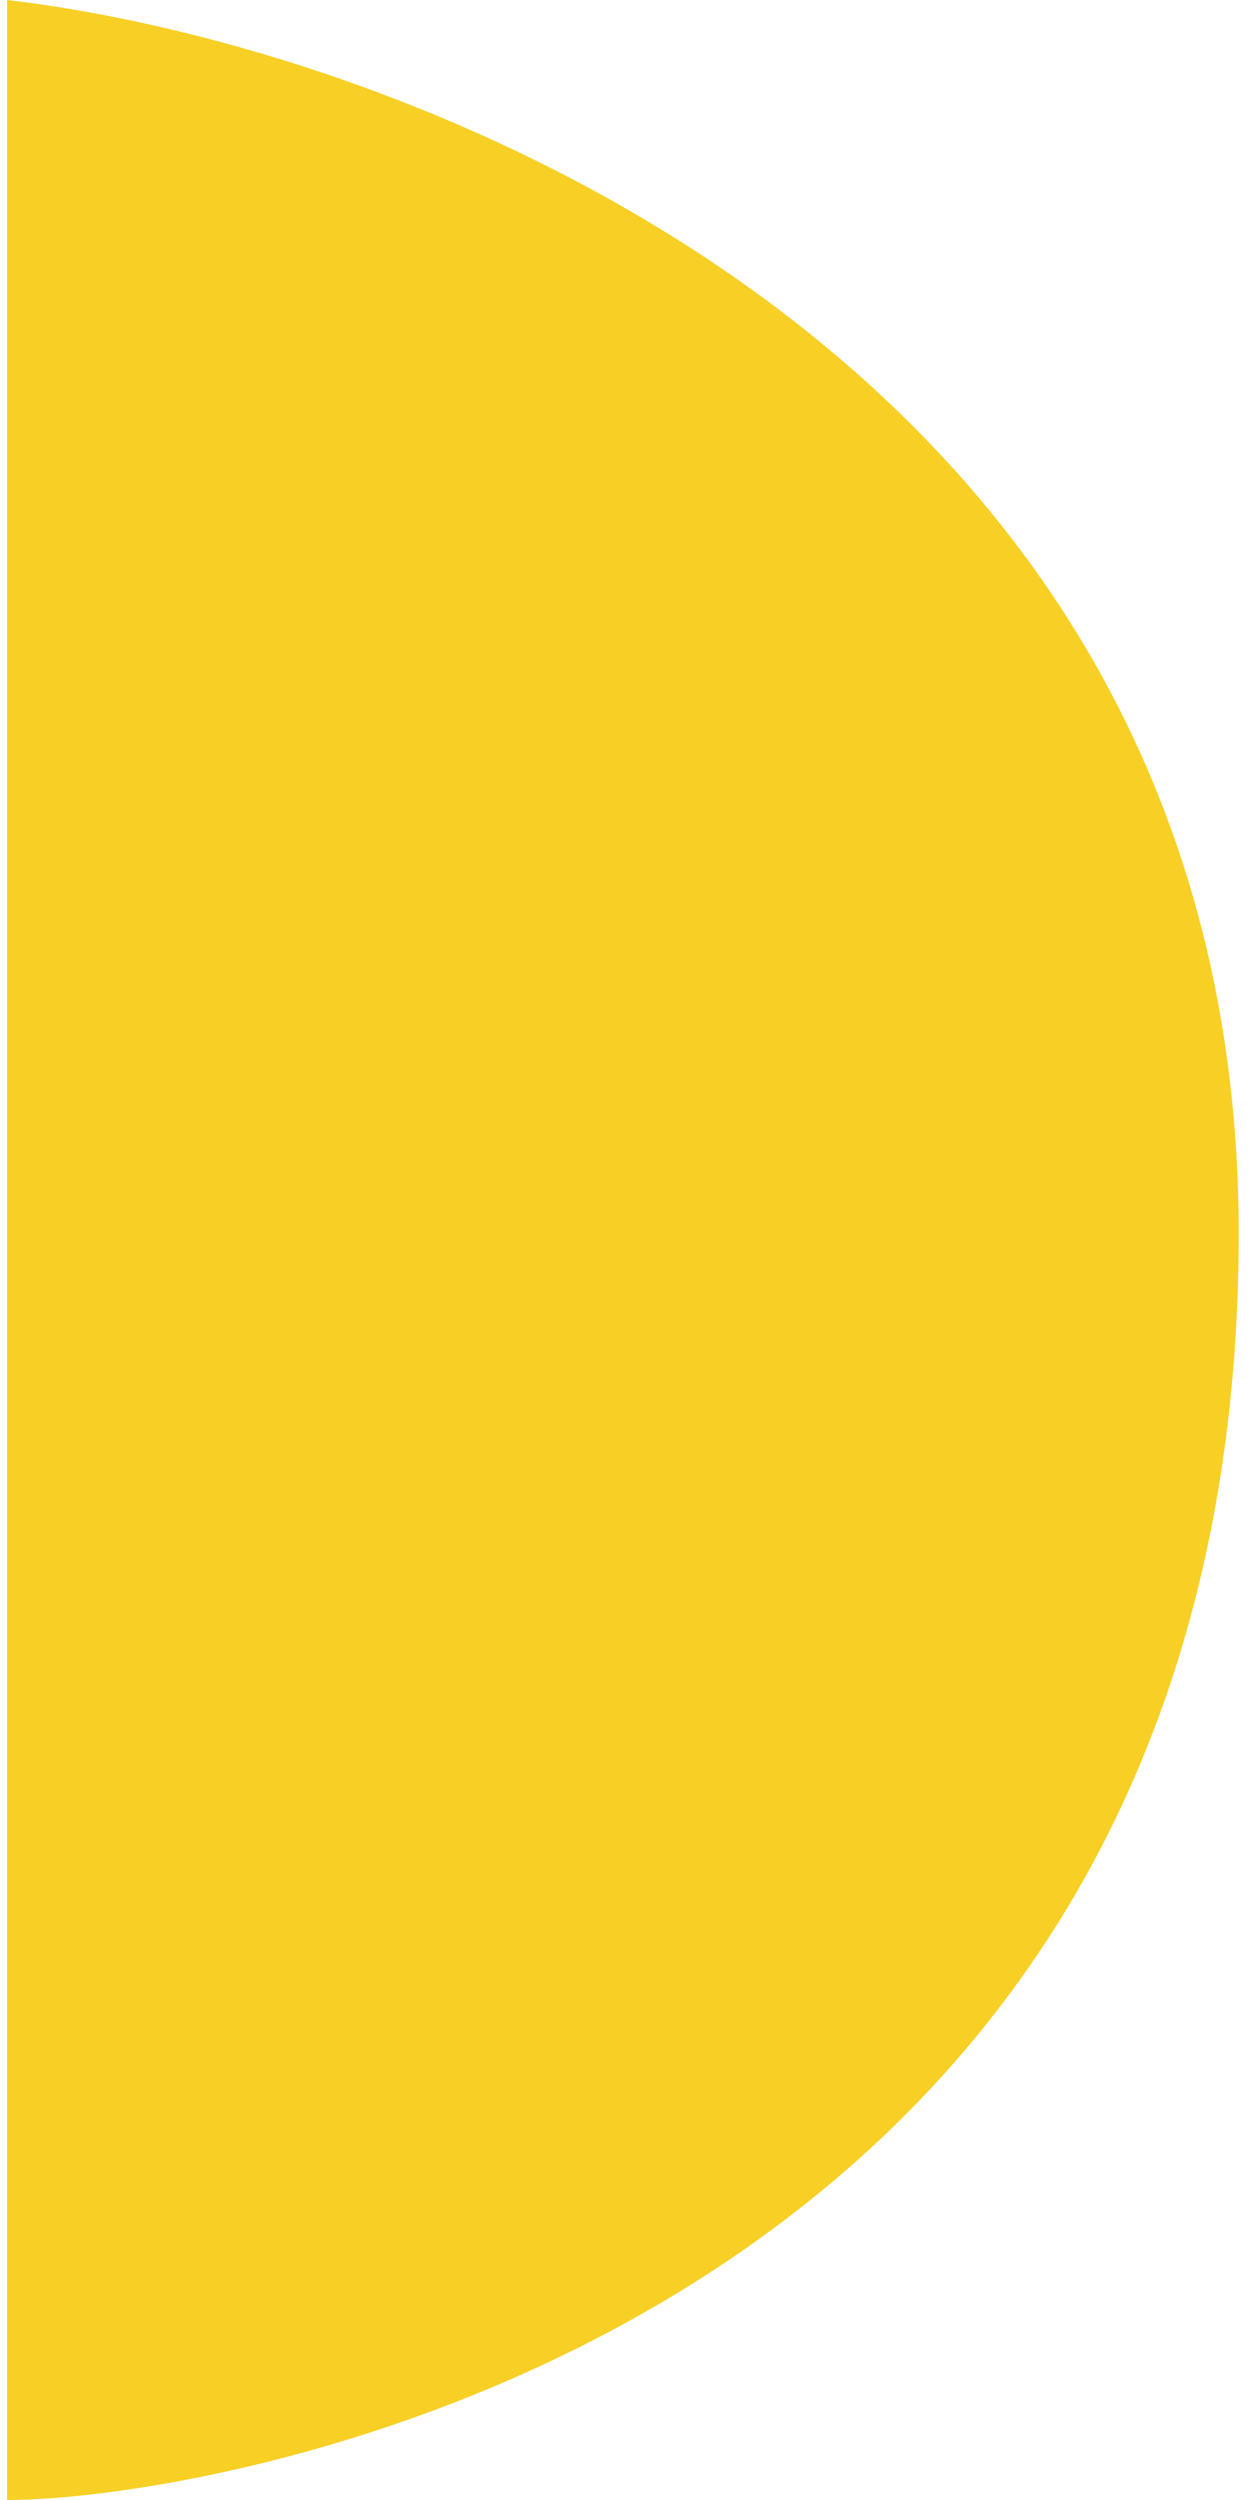
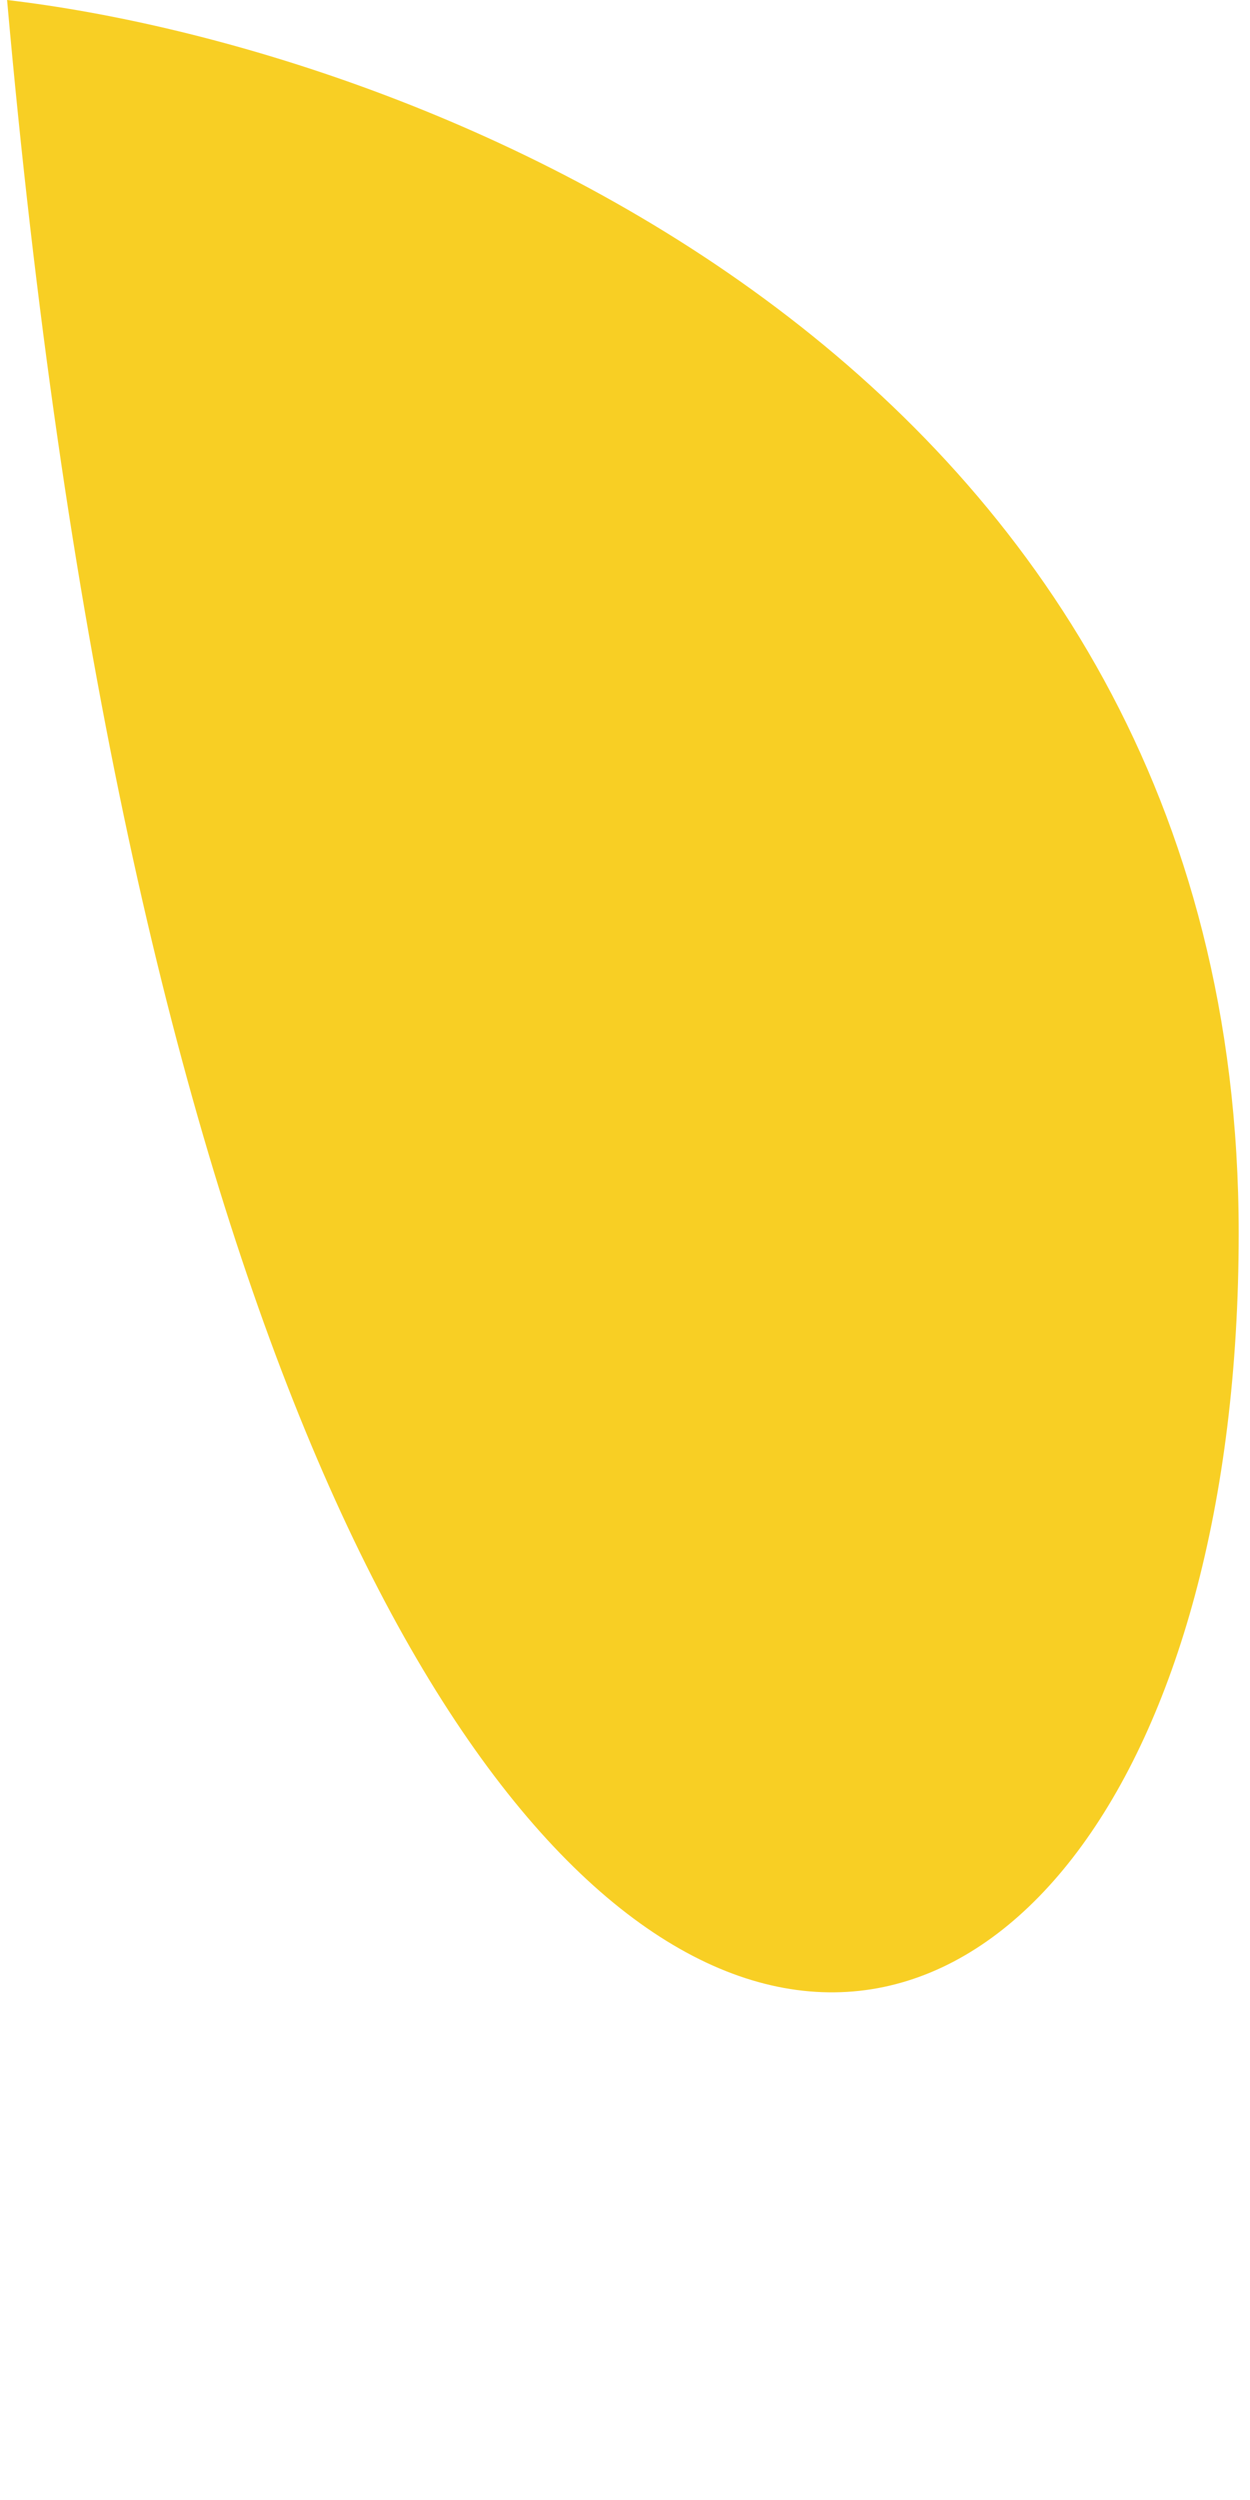
<svg xmlns="http://www.w3.org/2000/svg" width="68" height="136" viewBox="0 0 68 136" fill="none">
-   <path d="M0.385 0L0.385 136C12.457 136 67.385 126.329 67.385 67.093C67.385 19.705 22.718 2.619 0.385 0Z" fill="#F8CF24" />
+   <path d="M0.385 0C12.457 136 67.385 126.329 67.385 67.093C67.385 19.705 22.718 2.619 0.385 0Z" fill="#F8CF24" />
</svg>